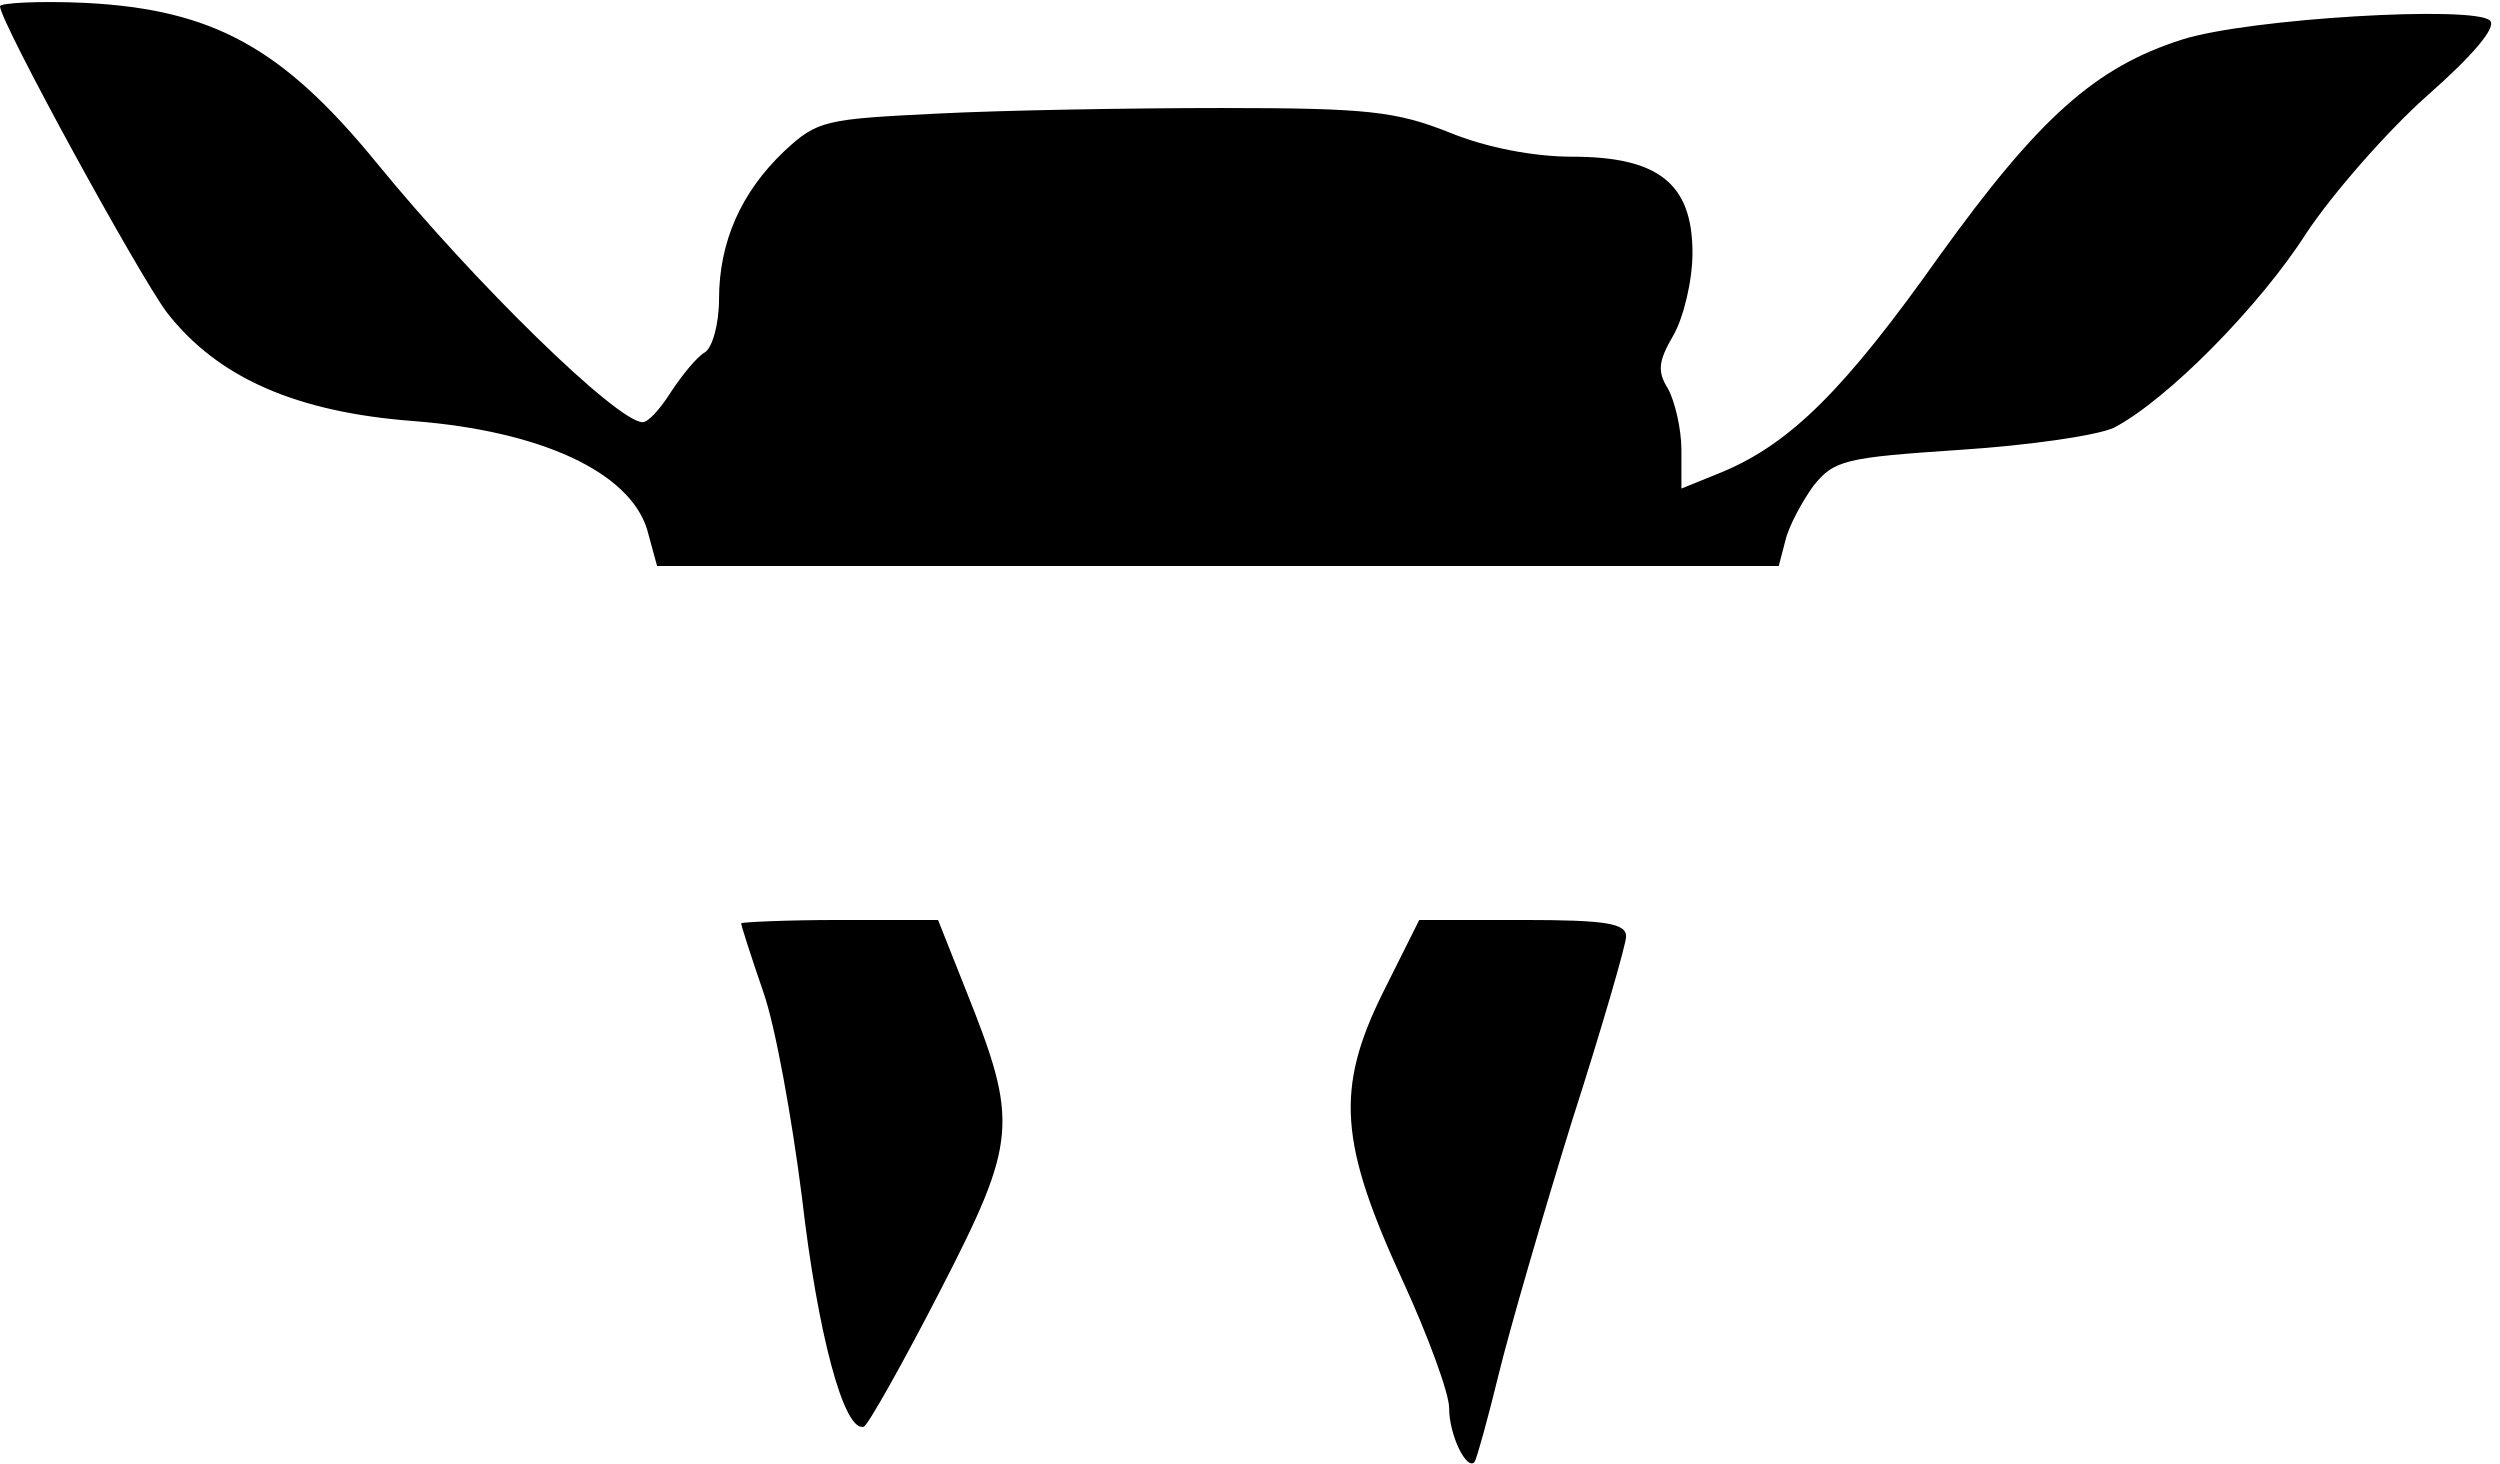
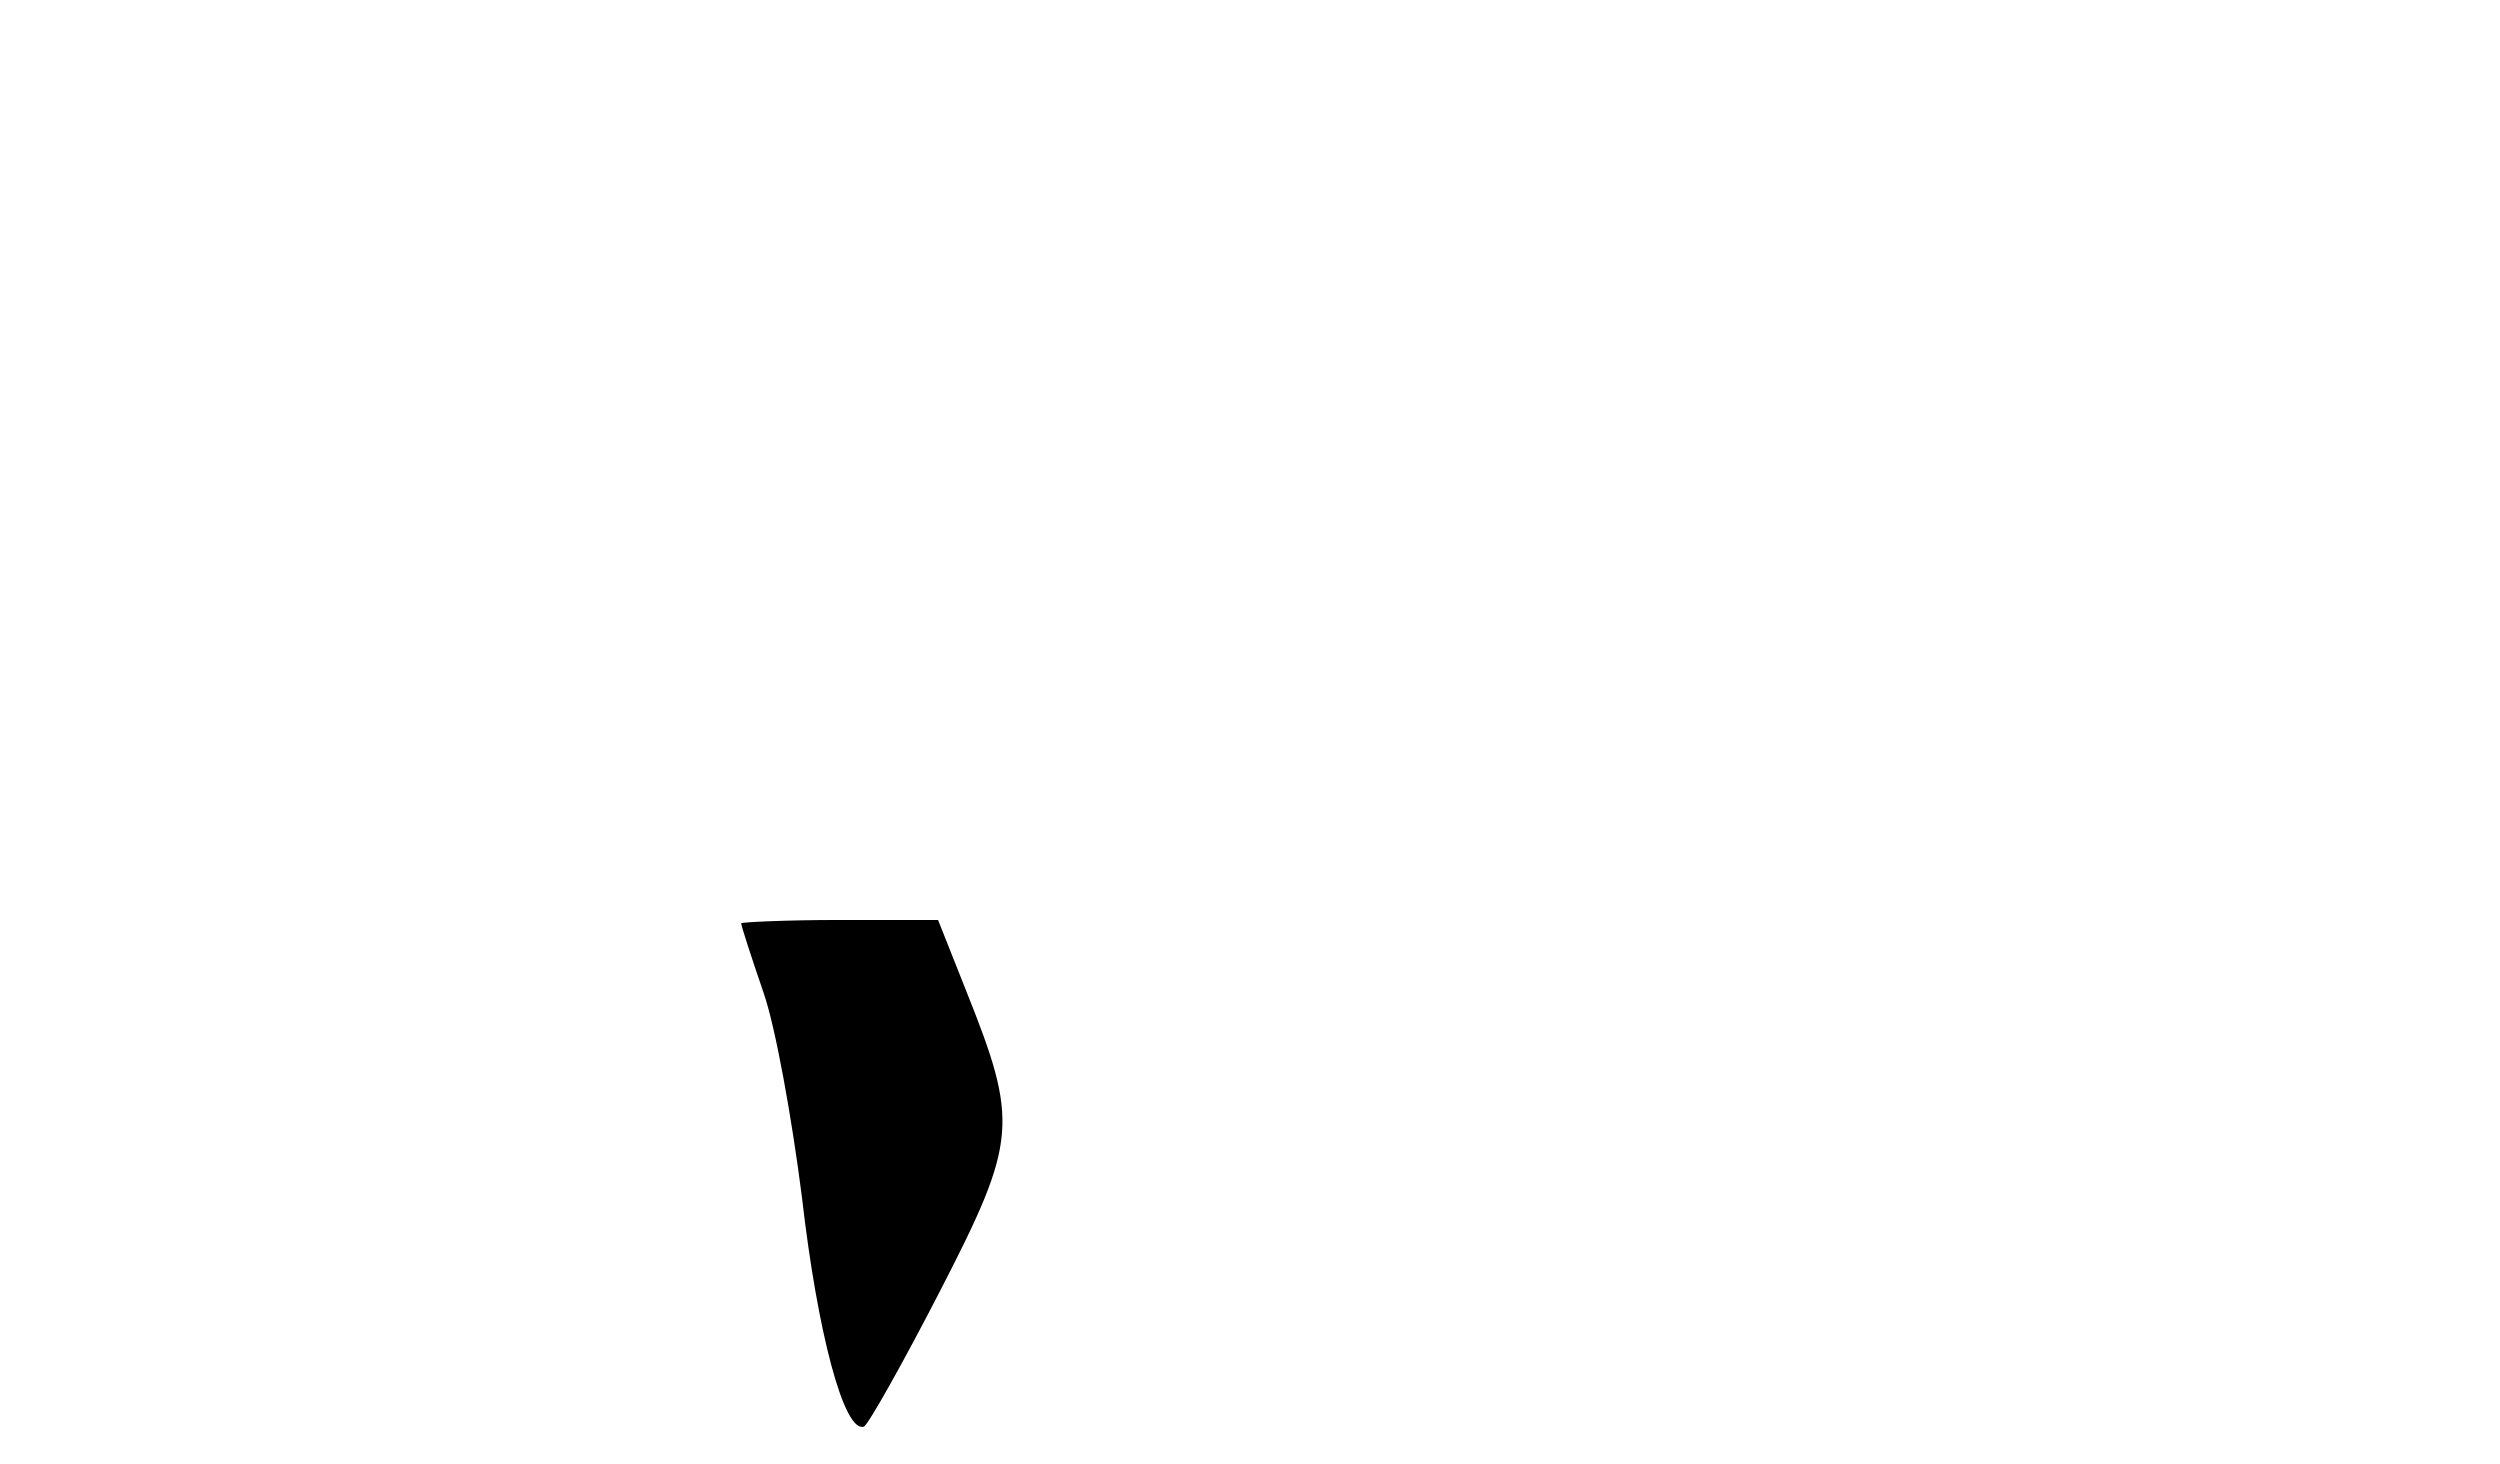
<svg xmlns="http://www.w3.org/2000/svg" version="1.0" width="59.581mm" height="34.887mm" viewBox="0 0 226 132" preserveAspectRatio="xMidYMid meet">
  <g transform="translate(0,132) scale(0.1,-0.1)" fill="#000000" stroke="none">
-     <path d="M0 1316 c0 -14 126 -244 151 -277 46 -59 117 -90 223 -98 115 -9 195 -46 211 -98 l9 -33 507 0 507 0 6 23 c3 13 15 35 25 49 19 24 29 26 133 33 62 4 124 13 139 20 48 25 132 110 174 176 24 36 73 92 109 124 42 37 63 62 57 68 -14 14 -218 2 -278 -17 -79 -25 -130 -71 -220 -196 -85 -120 -134 -169 -196 -195 l-37 -15 0 35 c0 19 -6 44 -12 55 -10 16 -9 25 5 49 9 16 17 49 17 74 0 63 -31 87 -109 87 -34 0 -77 8 -111 22 -48 19 -74 22 -205 22 -82 0 -198 -2 -257 -5 -102 -5 -109 -6 -139 -34 -39 -37 -59 -82 -59 -134 0 -22 -6 -44 -13 -48 -7 -4 -20 -20 -30 -35 -10 -16 -21 -28 -26 -28 -23 0 -152 126 -241 235 -85 104 -148 138 -262 144 -43 2 -78 0 -78 -3z" />
    <path d="M670 487 c0 -2 9 -30 20 -62 11 -31 26 -115 35 -186 14 -122 38 -213 56 -207 4 2 35 57 69 123 70 136 71 152 23 272 l-25 63 -89 0 c-49 0 -89 -2 -89 -3z" />
-     <path d="M1250 424 c-43 -87 -39 -136 18 -260 23 -50 42 -102 42 -115 0 -25 16 -57 23 -49 2 3 12 39 22 80 10 41 40 144 66 228 27 84 49 160 49 167 0 12 -18 15 -94 15 l-93 0 -33 -66z" />
  </g>
</svg>